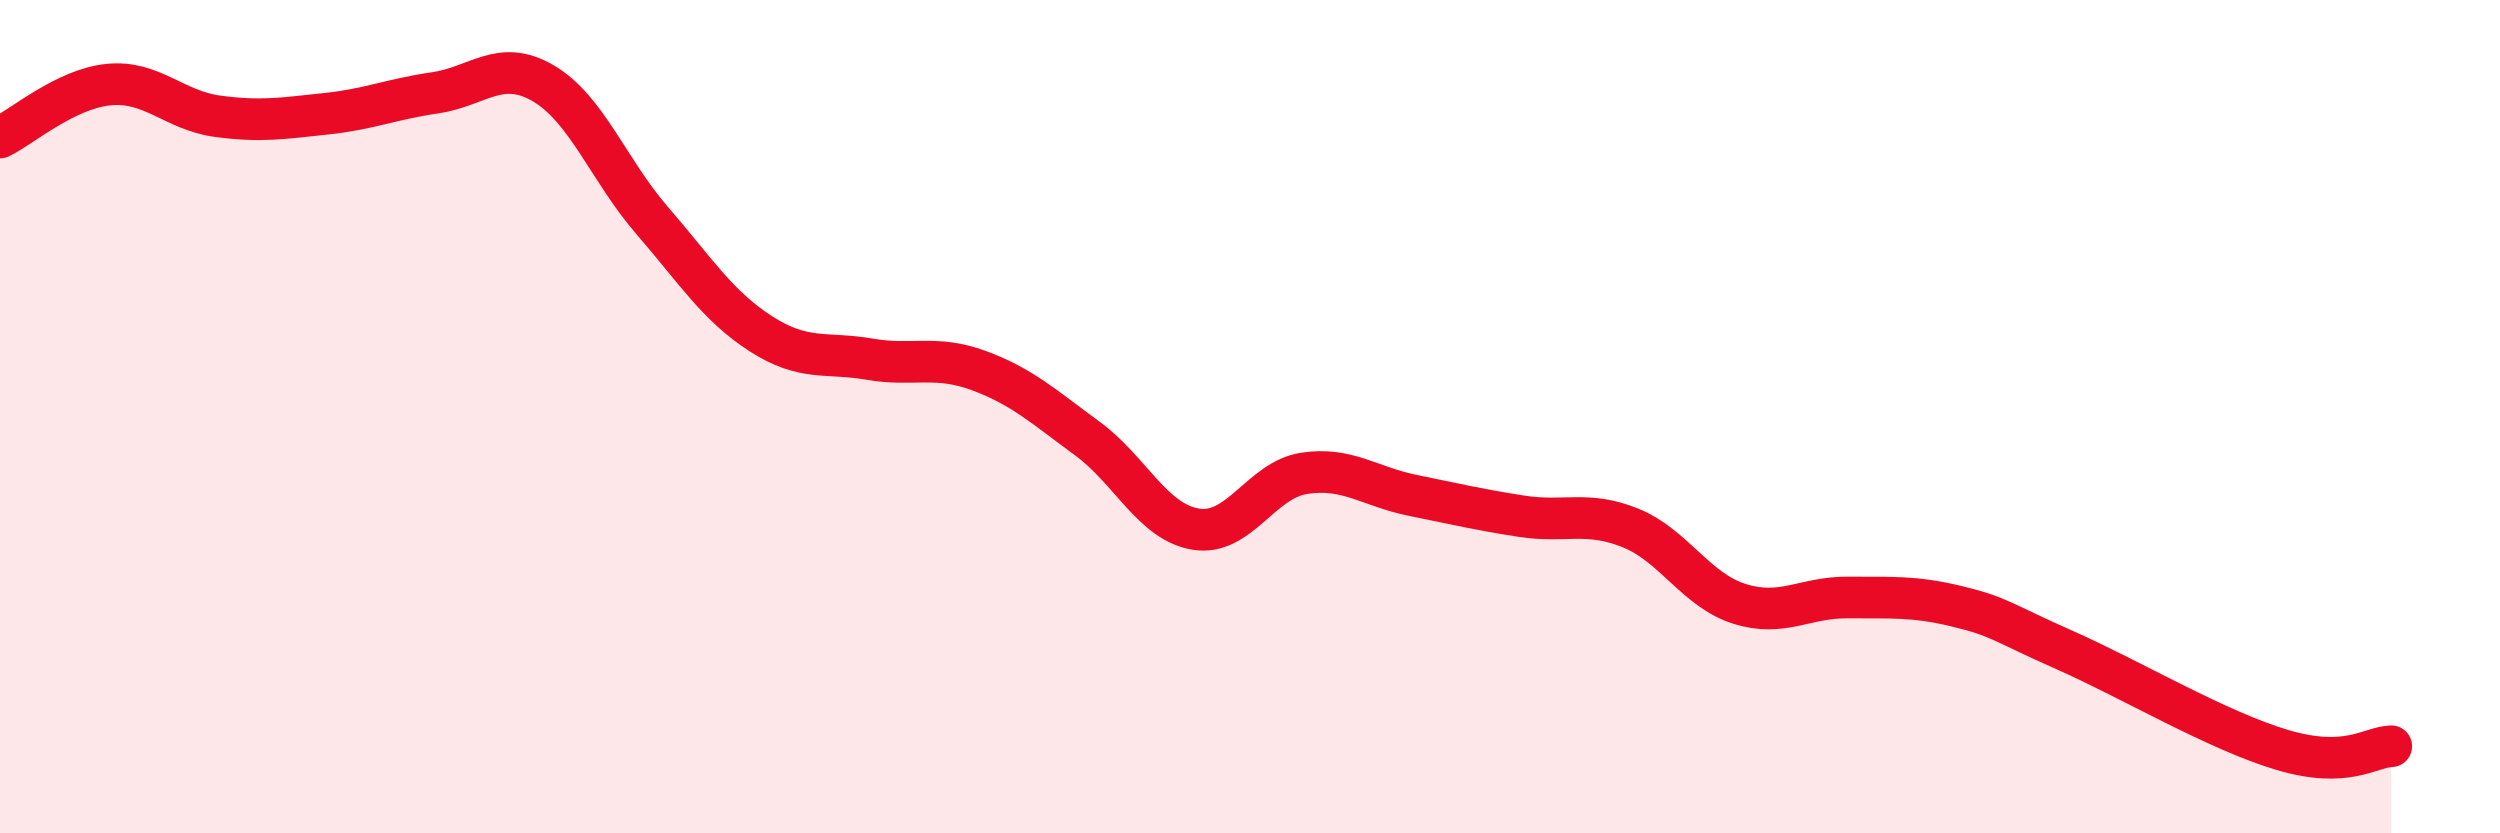
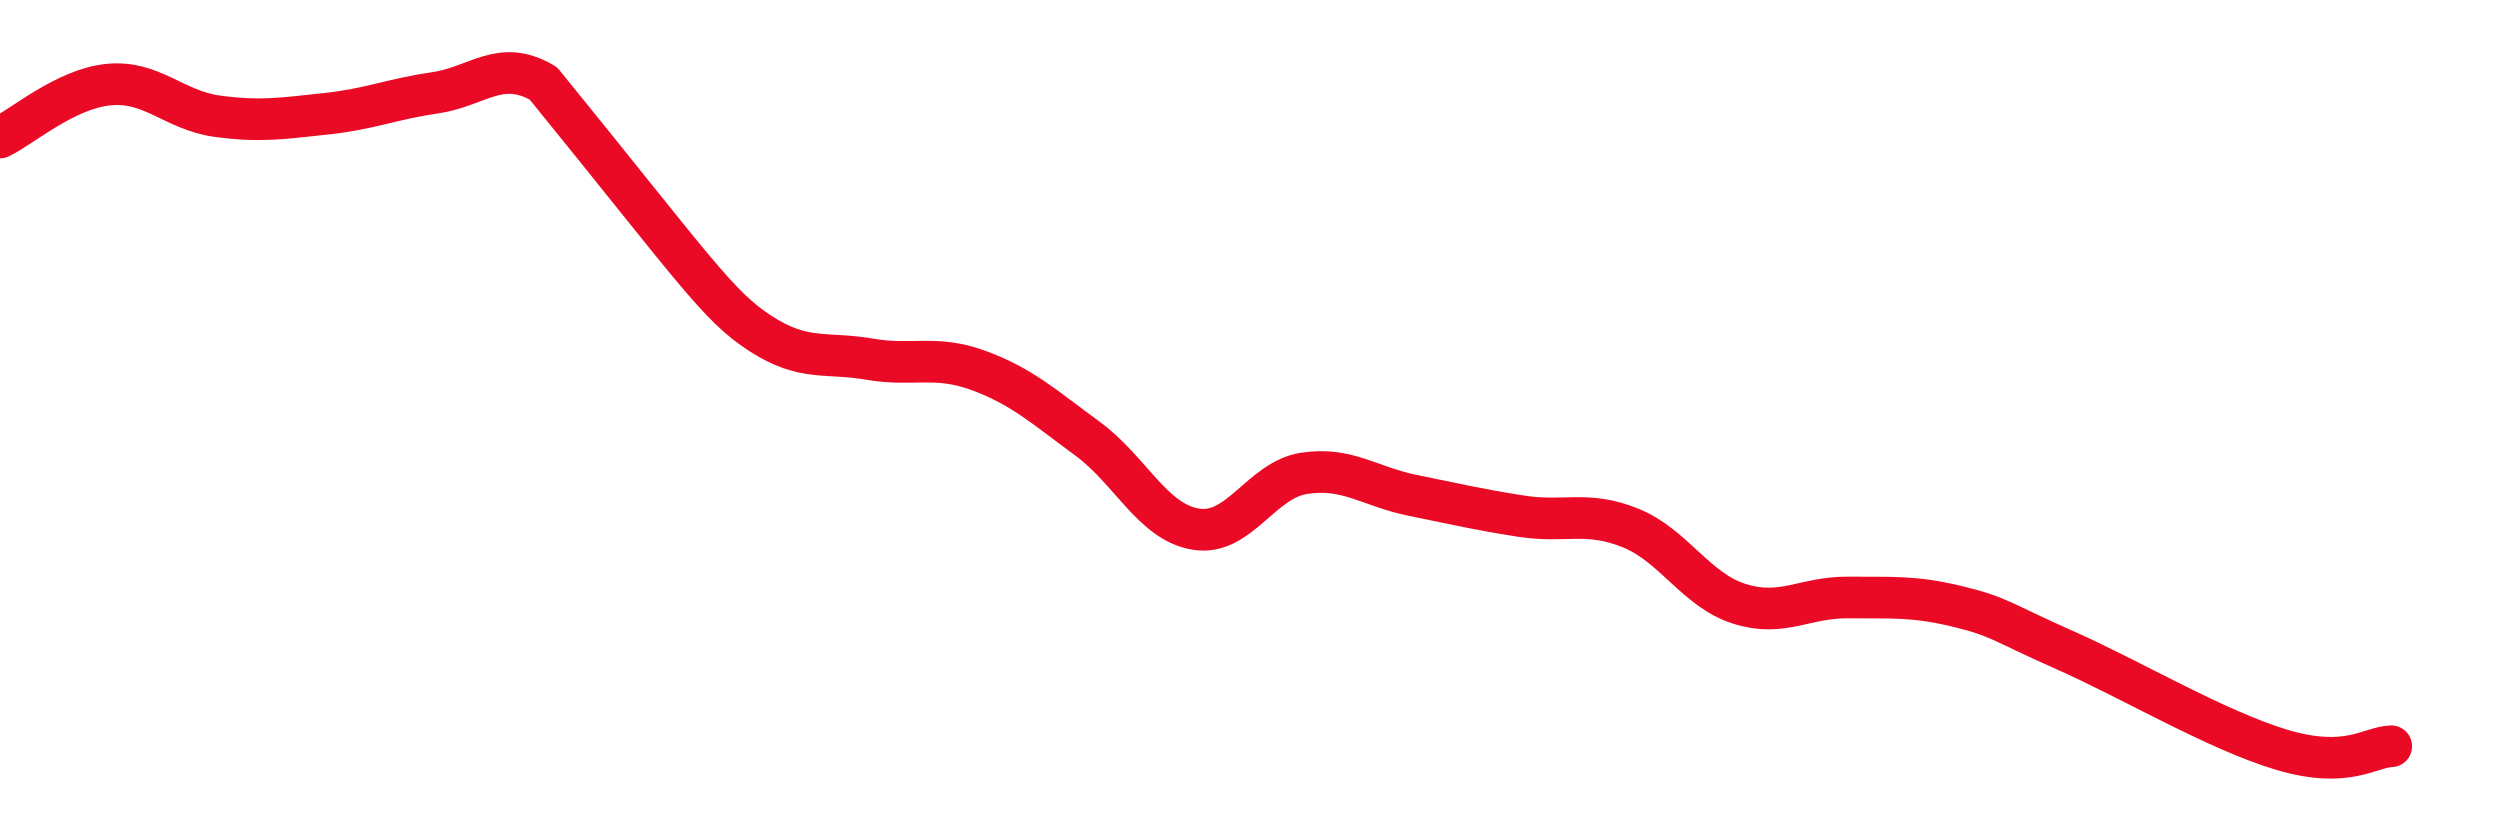
<svg xmlns="http://www.w3.org/2000/svg" width="60" height="20" viewBox="0 0 60 20">
-   <path d="M 0,3.3 C 0.52,3.05 1.57,2.13 2.61,2.03 C 3.65,1.93 4.18,2.65 5.22,2.79 C 6.26,2.93 6.79,2.84 7.83,2.73 C 8.87,2.62 9.39,2.38 10.43,2.23 C 11.47,2.08 12,1.39 13.04,2 C 14.08,2.61 14.61,4.09 15.65,5.29 C 16.69,6.49 17.22,7.34 18.26,8.01 C 19.3,8.68 19.83,8.44 20.87,8.62 C 21.91,8.8 22.44,8.51 23.48,8.89 C 24.52,9.27 25.05,9.76 26.09,10.52 C 27.13,11.28 27.66,12.53 28.7,12.7 C 29.74,12.87 30.26,11.52 31.3,11.36 C 32.34,11.2 32.87,11.68 33.91,11.89 C 34.95,12.1 35.48,12.23 36.52,12.39 C 37.56,12.55 38.09,12.25 39.13,12.67 C 40.17,13.09 40.7,14.16 41.74,14.49 C 42.78,14.82 43.31,14.33 44.35,14.34 C 45.39,14.35 45.92,14.3 46.96,14.55 C 48,14.8 48.01,14.92 49.57,15.61 C 51.13,16.3 53.22,17.54 54.78,18 C 56.34,18.46 56.87,17.93 57.39,17.91L57.39 20L0 20Z" fill="#EB0A25" opacity="0.1" stroke-linecap="round" stroke-linejoin="round" />
-   <path d="M 0,3.3 C 0.52,3.05 1.57,2.13 2.61,2.03 C 3.65,1.93 4.18,2.65 5.22,2.79 C 6.26,2.93 6.79,2.84 7.83,2.73 C 8.87,2.62 9.39,2.38 10.43,2.23 C 11.47,2.08 12,1.39 13.04,2 C 14.08,2.61 14.61,4.09 15.65,5.29 C 16.69,6.49 17.22,7.34 18.26,8.01 C 19.3,8.68 19.83,8.44 20.87,8.62 C 21.91,8.8 22.44,8.51 23.48,8.89 C 24.52,9.27 25.05,9.76 26.09,10.52 C 27.13,11.28 27.66,12.53 28.7,12.7 C 29.74,12.87 30.26,11.52 31.3,11.36 C 32.34,11.2 32.87,11.68 33.91,11.89 C 34.95,12.1 35.48,12.23 36.52,12.39 C 37.56,12.55 38.09,12.25 39.13,12.67 C 40.17,13.09 40.7,14.16 41.74,14.49 C 42.78,14.82 43.31,14.33 44.35,14.34 C 45.39,14.35 45.92,14.3 46.96,14.55 C 48,14.8 48.01,14.92 49.57,15.61 C 51.13,16.3 53.22,17.54 54.78,18 C 56.34,18.46 56.87,17.93 57.39,17.91" stroke="#EB0A25" stroke-width="1" fill="none" stroke-linecap="round" stroke-linejoin="round" />
+   <path d="M 0,3.3 C 0.52,3.05 1.57,2.13 2.61,2.03 C 3.65,1.93 4.18,2.65 5.22,2.79 C 6.26,2.93 6.79,2.84 7.83,2.73 C 8.87,2.62 9.39,2.38 10.43,2.23 C 11.47,2.08 12,1.39 13.04,2 C 16.69,6.49 17.22,7.34 18.26,8.01 C 19.3,8.68 19.83,8.44 20.87,8.62 C 21.91,8.8 22.44,8.51 23.48,8.89 C 24.52,9.27 25.05,9.76 26.09,10.52 C 27.13,11.28 27.66,12.53 28.7,12.7 C 29.74,12.87 30.26,11.52 31.3,11.36 C 32.34,11.2 32.87,11.68 33.91,11.89 C 34.95,12.1 35.48,12.23 36.52,12.39 C 37.56,12.55 38.09,12.25 39.13,12.67 C 40.17,13.09 40.7,14.16 41.74,14.49 C 42.78,14.82 43.31,14.33 44.35,14.34 C 45.39,14.35 45.92,14.3 46.96,14.55 C 48,14.8 48.01,14.92 49.57,15.61 C 51.13,16.3 53.22,17.54 54.78,18 C 56.34,18.46 56.87,17.93 57.39,17.91" stroke="#EB0A25" stroke-width="1" fill="none" stroke-linecap="round" stroke-linejoin="round" />
</svg>